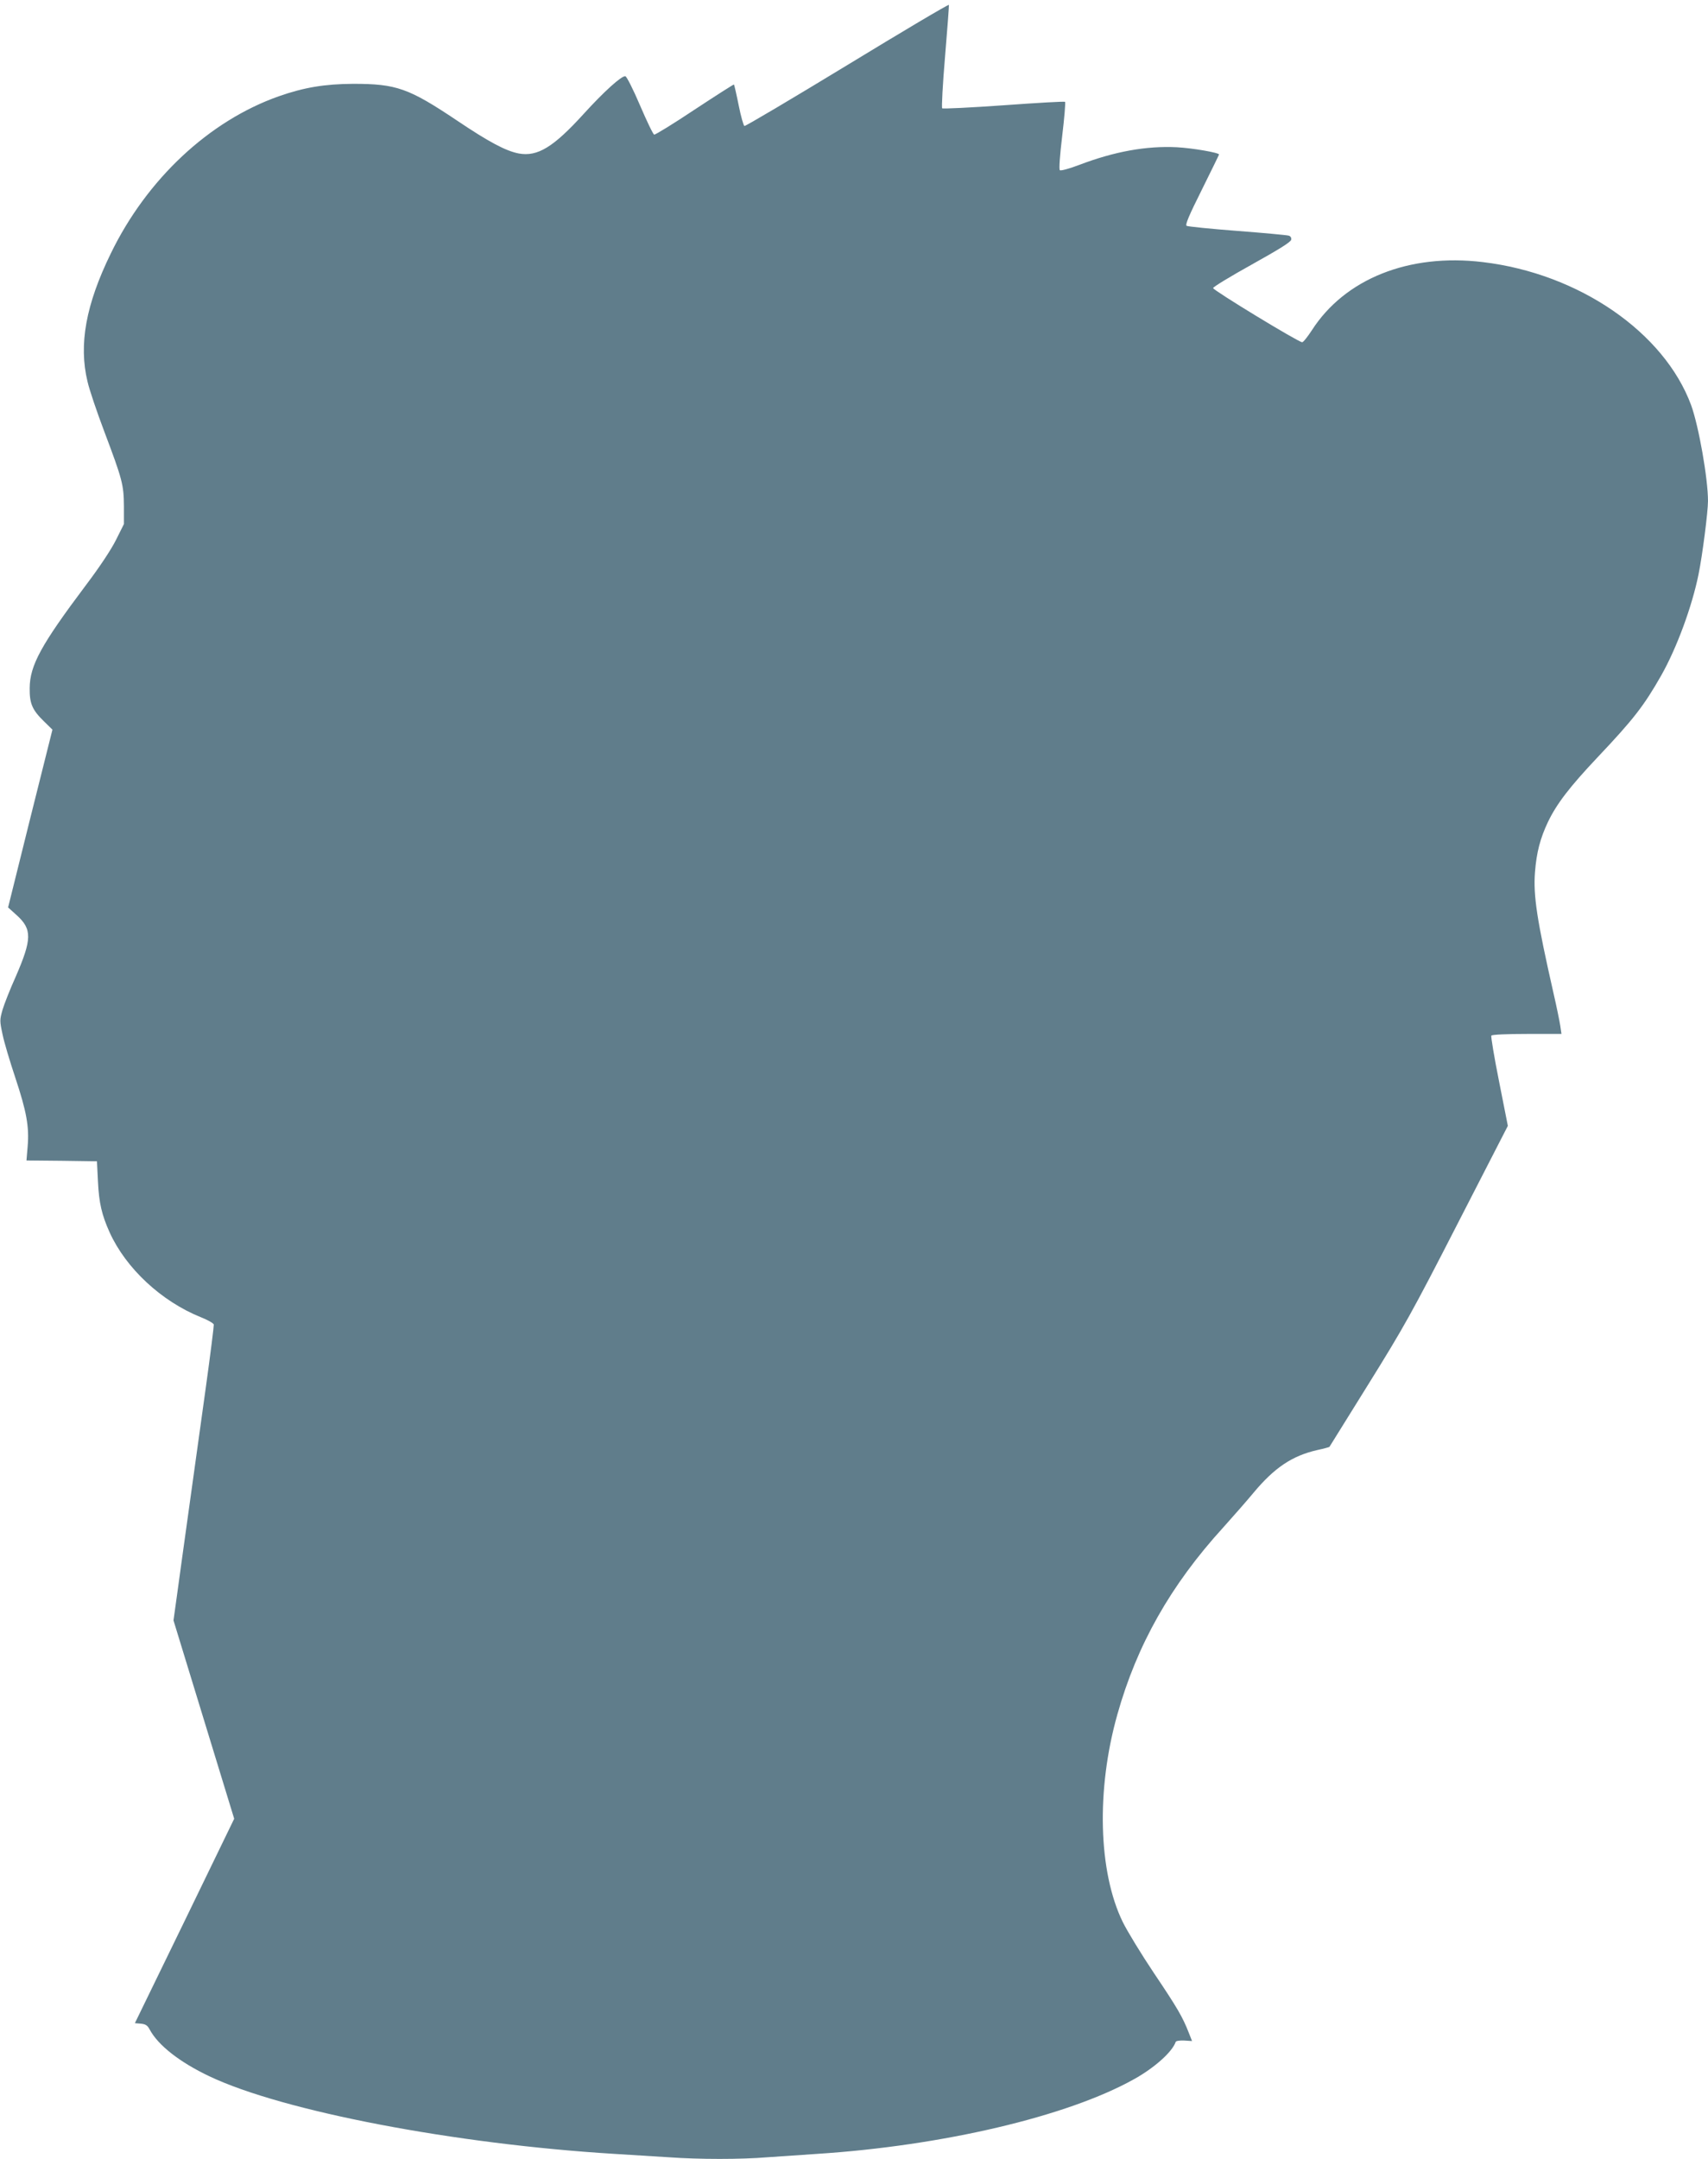
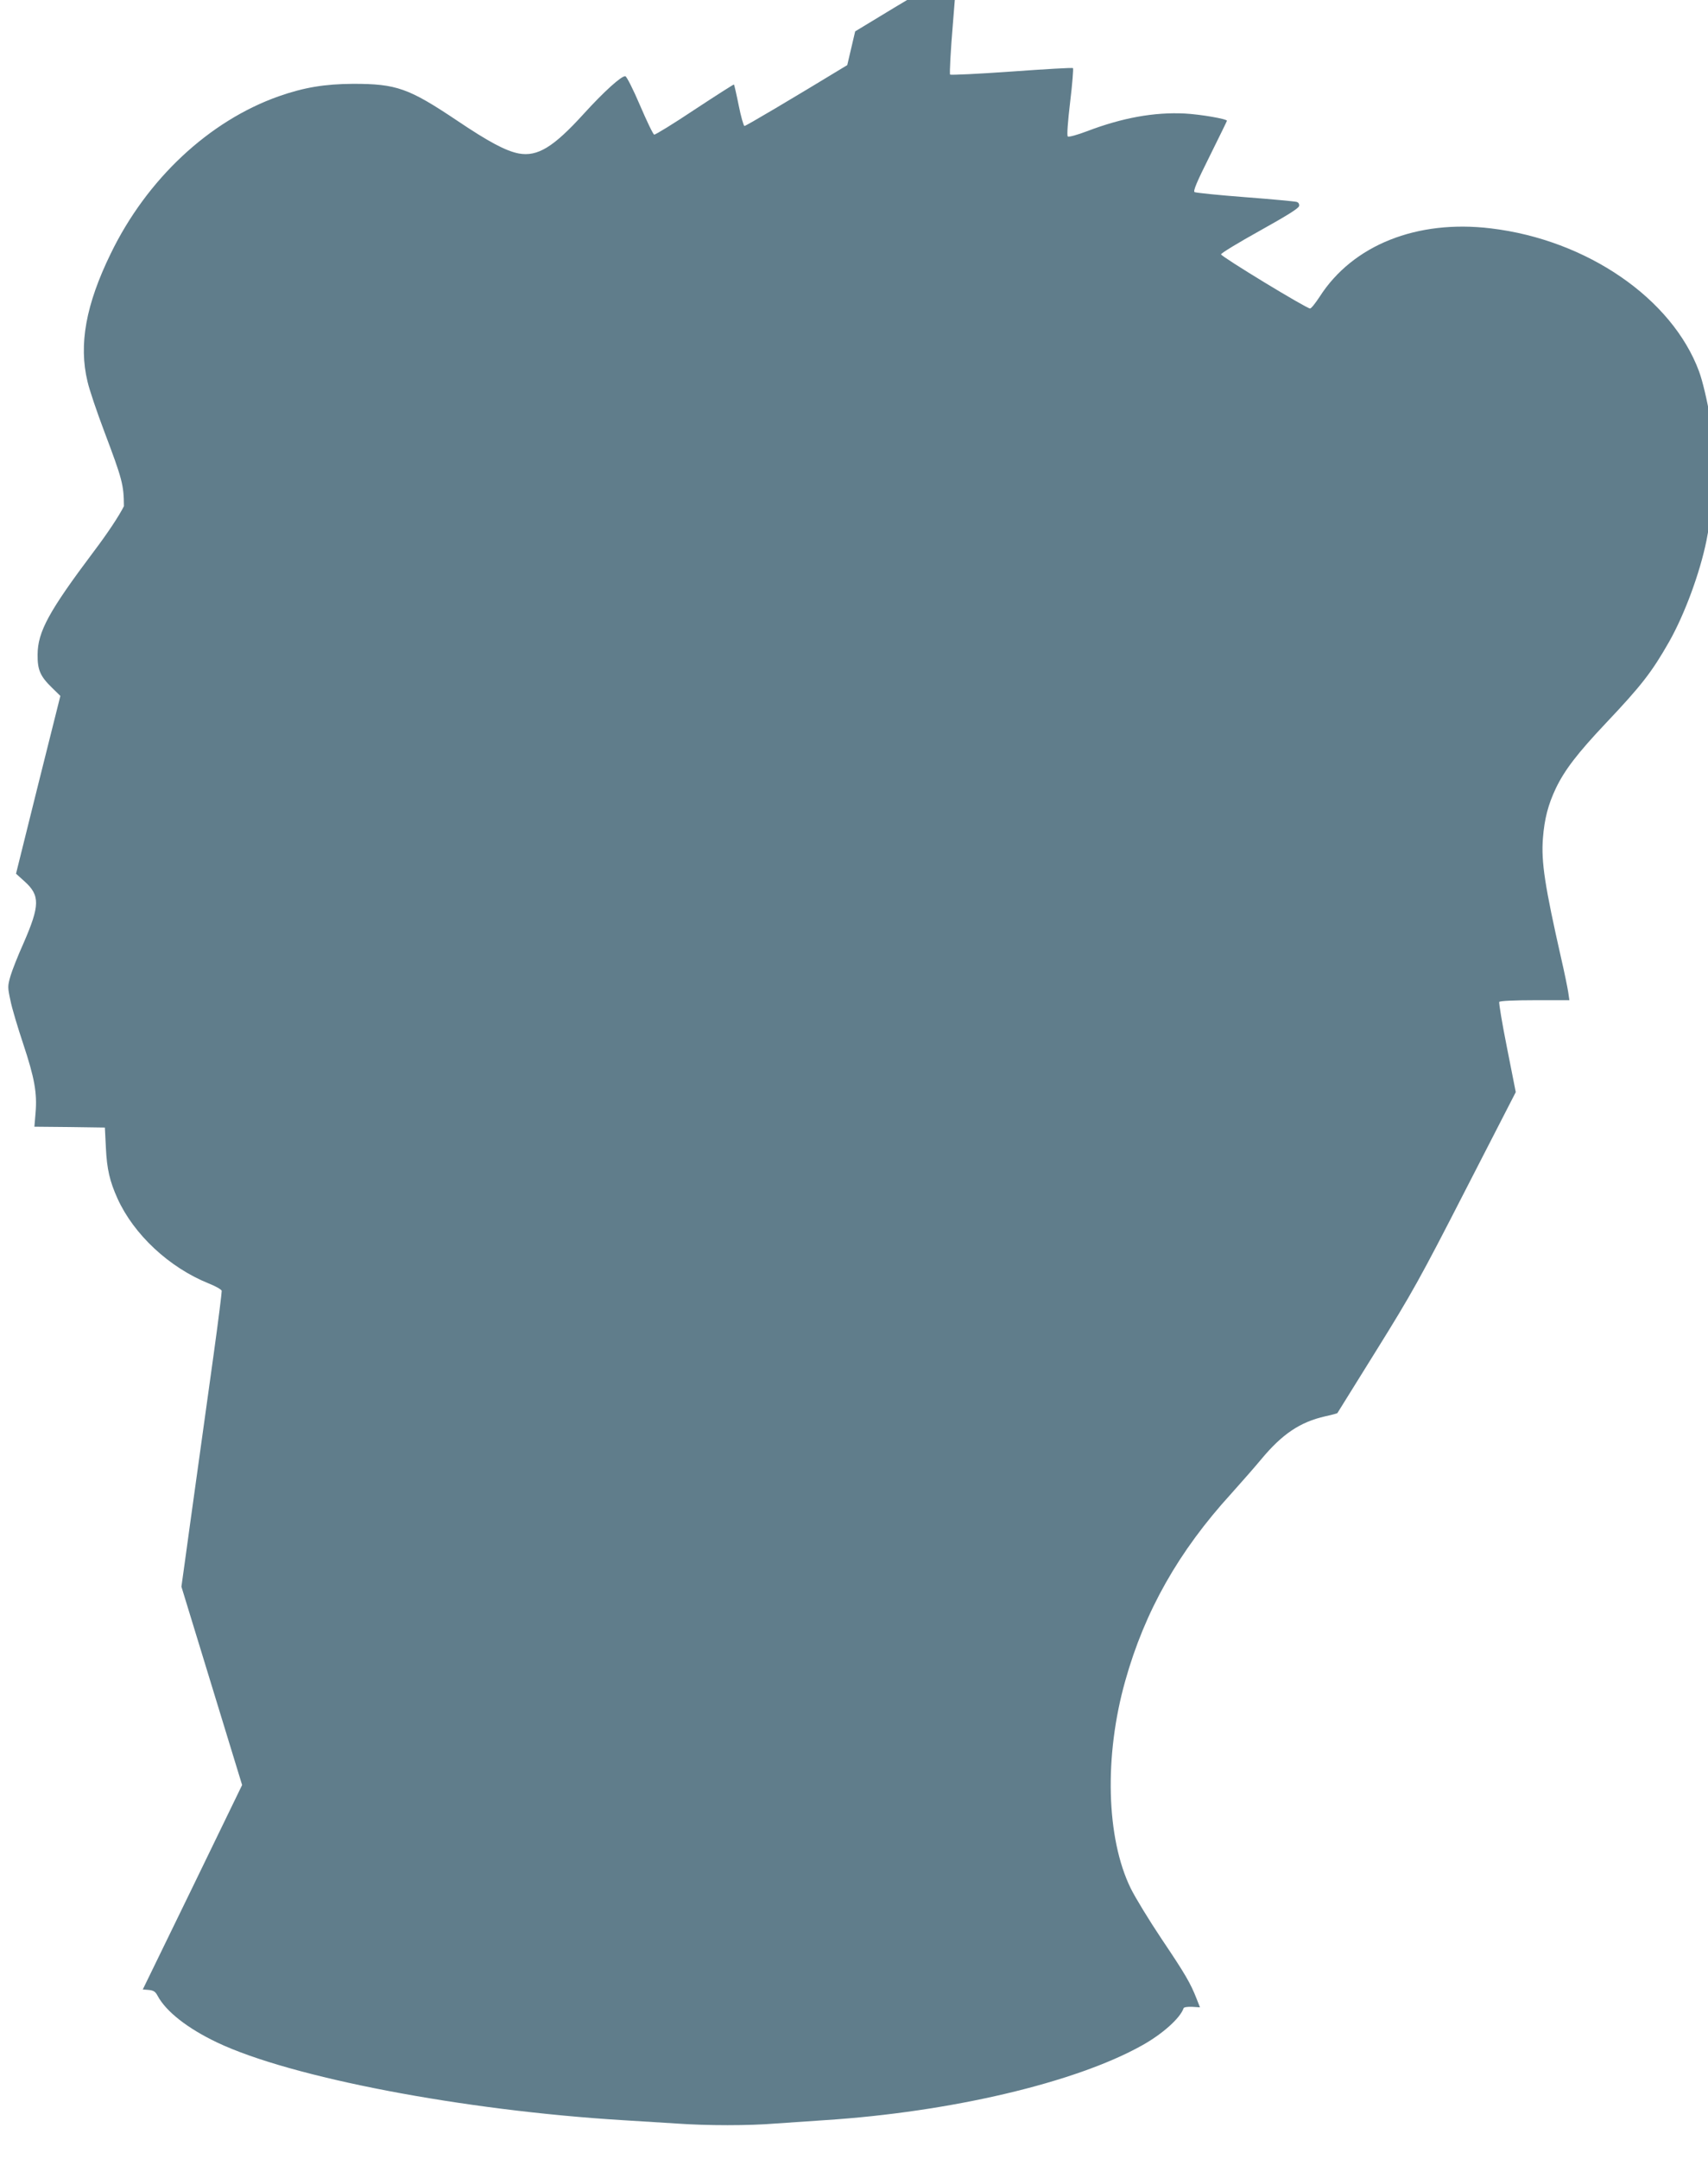
<svg xmlns="http://www.w3.org/2000/svg" version="1.0" width="1013pt" height="1280pt" viewBox="0 0 1013 1280" preserveAspectRatio="xMidYMid meet">
  <g transform="translate(0,1280) scale(0.1,-0.1)" fill="#607d8b" stroke="none">
-     <path d="M5025 12414 c-329 -200 -604 -363 -610 -361 -5 2 -21 57 -34 123 -13 65 -26 121 -28 123 -1 2 -106 -65 -232 -148 -126 -84 -235 -151 -241 -149 -7 2 -44 80 -84 173 -40 94 -79 171 -87 173 -22 4 -127 -91 -248 -224 -179 -197 -273 -254 -384 -234 -77 15 -176 67 -369 197 -284 190 -357 216 -613 216 -169 -1 -291 -21 -442 -74 -413 -146 -782 -491 -996 -932 -148 -303 -191 -540 -138 -759 11 -49 56 -181 99 -295 108 -286 116 -317 117 -444 l0 -106 -47 -94 c-29 -58 -98 -162 -179 -269 -266 -354 -332 -475 -333 -610 -1 -91 15 -129 85 -197 l50 -49 -132 -527 -131 -527 51 -46 c92 -83 91 -142 -6 -365 -33 -73 -68 -162 -78 -196 -17 -60 -17 -66 0 -145 9 -46 44 -162 76 -258 66 -199 83 -289 73 -407 l-7 -83 209 -2 209 -3 6 -120 c6 -127 23 -199 69 -301 97 -214 307 -409 540 -503 41 -16 76 -36 78 -44 1 -7 -20 -177 -48 -378 -28 -200 -73 -524 -100 -719 -27 -195 -59 -423 -70 -506 l-21 -151 180 -588 180 -588 -294 -606 -295 -606 36 -3 c28 -3 39 -10 52 -35 50 -93 177 -193 354 -277 436 -207 1455 -402 2403 -460 99 -6 244 -15 321 -20 181 -13 429 -13 586 0 68 5 200 14 293 20 745 48 1486 222 1881 443 121 67 227 162 247 221 2 6 24 9 50 8 l47 -3 -20 51 c-36 92 -68 147 -206 352 -75 112 -158 248 -185 303 -145 297 -158 784 -32 1230 116 413 316 767 628 1109 60 67 141 159 179 205 125 150 230 220 379 254 38 8 70 17 72 19 1 2 106 170 232 373 209 336 258 423 528 950 l298 580 -52 263 c-29 144 -49 267 -46 272 4 6 88 10 211 10 l205 0 -7 48 c-4 26 -22 115 -41 197 -97 428 -120 575 -109 715 9 116 31 200 77 297 52 108 128 207 294 383 213 225 275 305 378 486 92 163 182 407 221 599 23 113 56 370 56 435 0 133 -55 444 -100 568 -160 432 -665 780 -1235 848 -438 53 -819 -99 -1015 -405 -25 -38 -50 -70 -57 -70 -20 -1 -528 308 -528 321 0 7 104 70 230 140 163 91 231 133 233 147 2 12 -4 21 -15 24 -10 3 -147 16 -305 28 -158 12 -293 26 -300 30 -10 6 14 62 90 214 56 113 102 207 102 209 0 11 -157 38 -250 43 -181 9 -370 -25 -580 -105 -58 -22 -109 -36 -114 -31 -6 5 0 87 14 204 13 107 20 198 17 201 -3 4 -167 -6 -363 -20 -197 -14 -362 -22 -366 -18 -4 4 3 142 17 306 14 165 24 303 23 307 -2 5 -273 -156 -603 -357z" />
+     <path d="M5025 12414 c-329 -200 -604 -363 -610 -361 -5 2 -21 57 -34 123 -13 65 -26 121 -28 123 -1 2 -106 -65 -232 -148 -126 -84 -235 -151 -241 -149 -7 2 -44 80 -84 173 -40 94 -79 171 -87 173 -22 4 -127 -91 -248 -224 -179 -197 -273 -254 -384 -234 -77 15 -176 67 -369 197 -284 190 -357 216 -613 216 -169 -1 -291 -21 -442 -74 -413 -146 -782 -491 -996 -932 -148 -303 -191 -540 -138 -759 11 -49 56 -181 99 -295 108 -286 116 -317 117 -444 c-29 -58 -98 -162 -179 -269 -266 -354 -332 -475 -333 -610 -1 -91 15 -129 85 -197 l50 -49 -132 -527 -131 -527 51 -46 c92 -83 91 -142 -6 -365 -33 -73 -68 -162 -78 -196 -17 -60 -17 -66 0 -145 9 -46 44 -162 76 -258 66 -199 83 -289 73 -407 l-7 -83 209 -2 209 -3 6 -120 c6 -127 23 -199 69 -301 97 -214 307 -409 540 -503 41 -16 76 -36 78 -44 1 -7 -20 -177 -48 -378 -28 -200 -73 -524 -100 -719 -27 -195 -59 -423 -70 -506 l-21 -151 180 -588 180 -588 -294 -606 -295 -606 36 -3 c28 -3 39 -10 52 -35 50 -93 177 -193 354 -277 436 -207 1455 -402 2403 -460 99 -6 244 -15 321 -20 181 -13 429 -13 586 0 68 5 200 14 293 20 745 48 1486 222 1881 443 121 67 227 162 247 221 2 6 24 9 50 8 l47 -3 -20 51 c-36 92 -68 147 -206 352 -75 112 -158 248 -185 303 -145 297 -158 784 -32 1230 116 413 316 767 628 1109 60 67 141 159 179 205 125 150 230 220 379 254 38 8 70 17 72 19 1 2 106 170 232 373 209 336 258 423 528 950 l298 580 -52 263 c-29 144 -49 267 -46 272 4 6 88 10 211 10 l205 0 -7 48 c-4 26 -22 115 -41 197 -97 428 -120 575 -109 715 9 116 31 200 77 297 52 108 128 207 294 383 213 225 275 305 378 486 92 163 182 407 221 599 23 113 56 370 56 435 0 133 -55 444 -100 568 -160 432 -665 780 -1235 848 -438 53 -819 -99 -1015 -405 -25 -38 -50 -70 -57 -70 -20 -1 -528 308 -528 321 0 7 104 70 230 140 163 91 231 133 233 147 2 12 -4 21 -15 24 -10 3 -147 16 -305 28 -158 12 -293 26 -300 30 -10 6 14 62 90 214 56 113 102 207 102 209 0 11 -157 38 -250 43 -181 9 -370 -25 -580 -105 -58 -22 -109 -36 -114 -31 -6 5 0 87 14 204 13 107 20 198 17 201 -3 4 -167 -6 -363 -20 -197 -14 -362 -22 -366 -18 -4 4 3 142 17 306 14 165 24 303 23 307 -2 5 -273 -156 -603 -357z" />
  </g>
</svg>